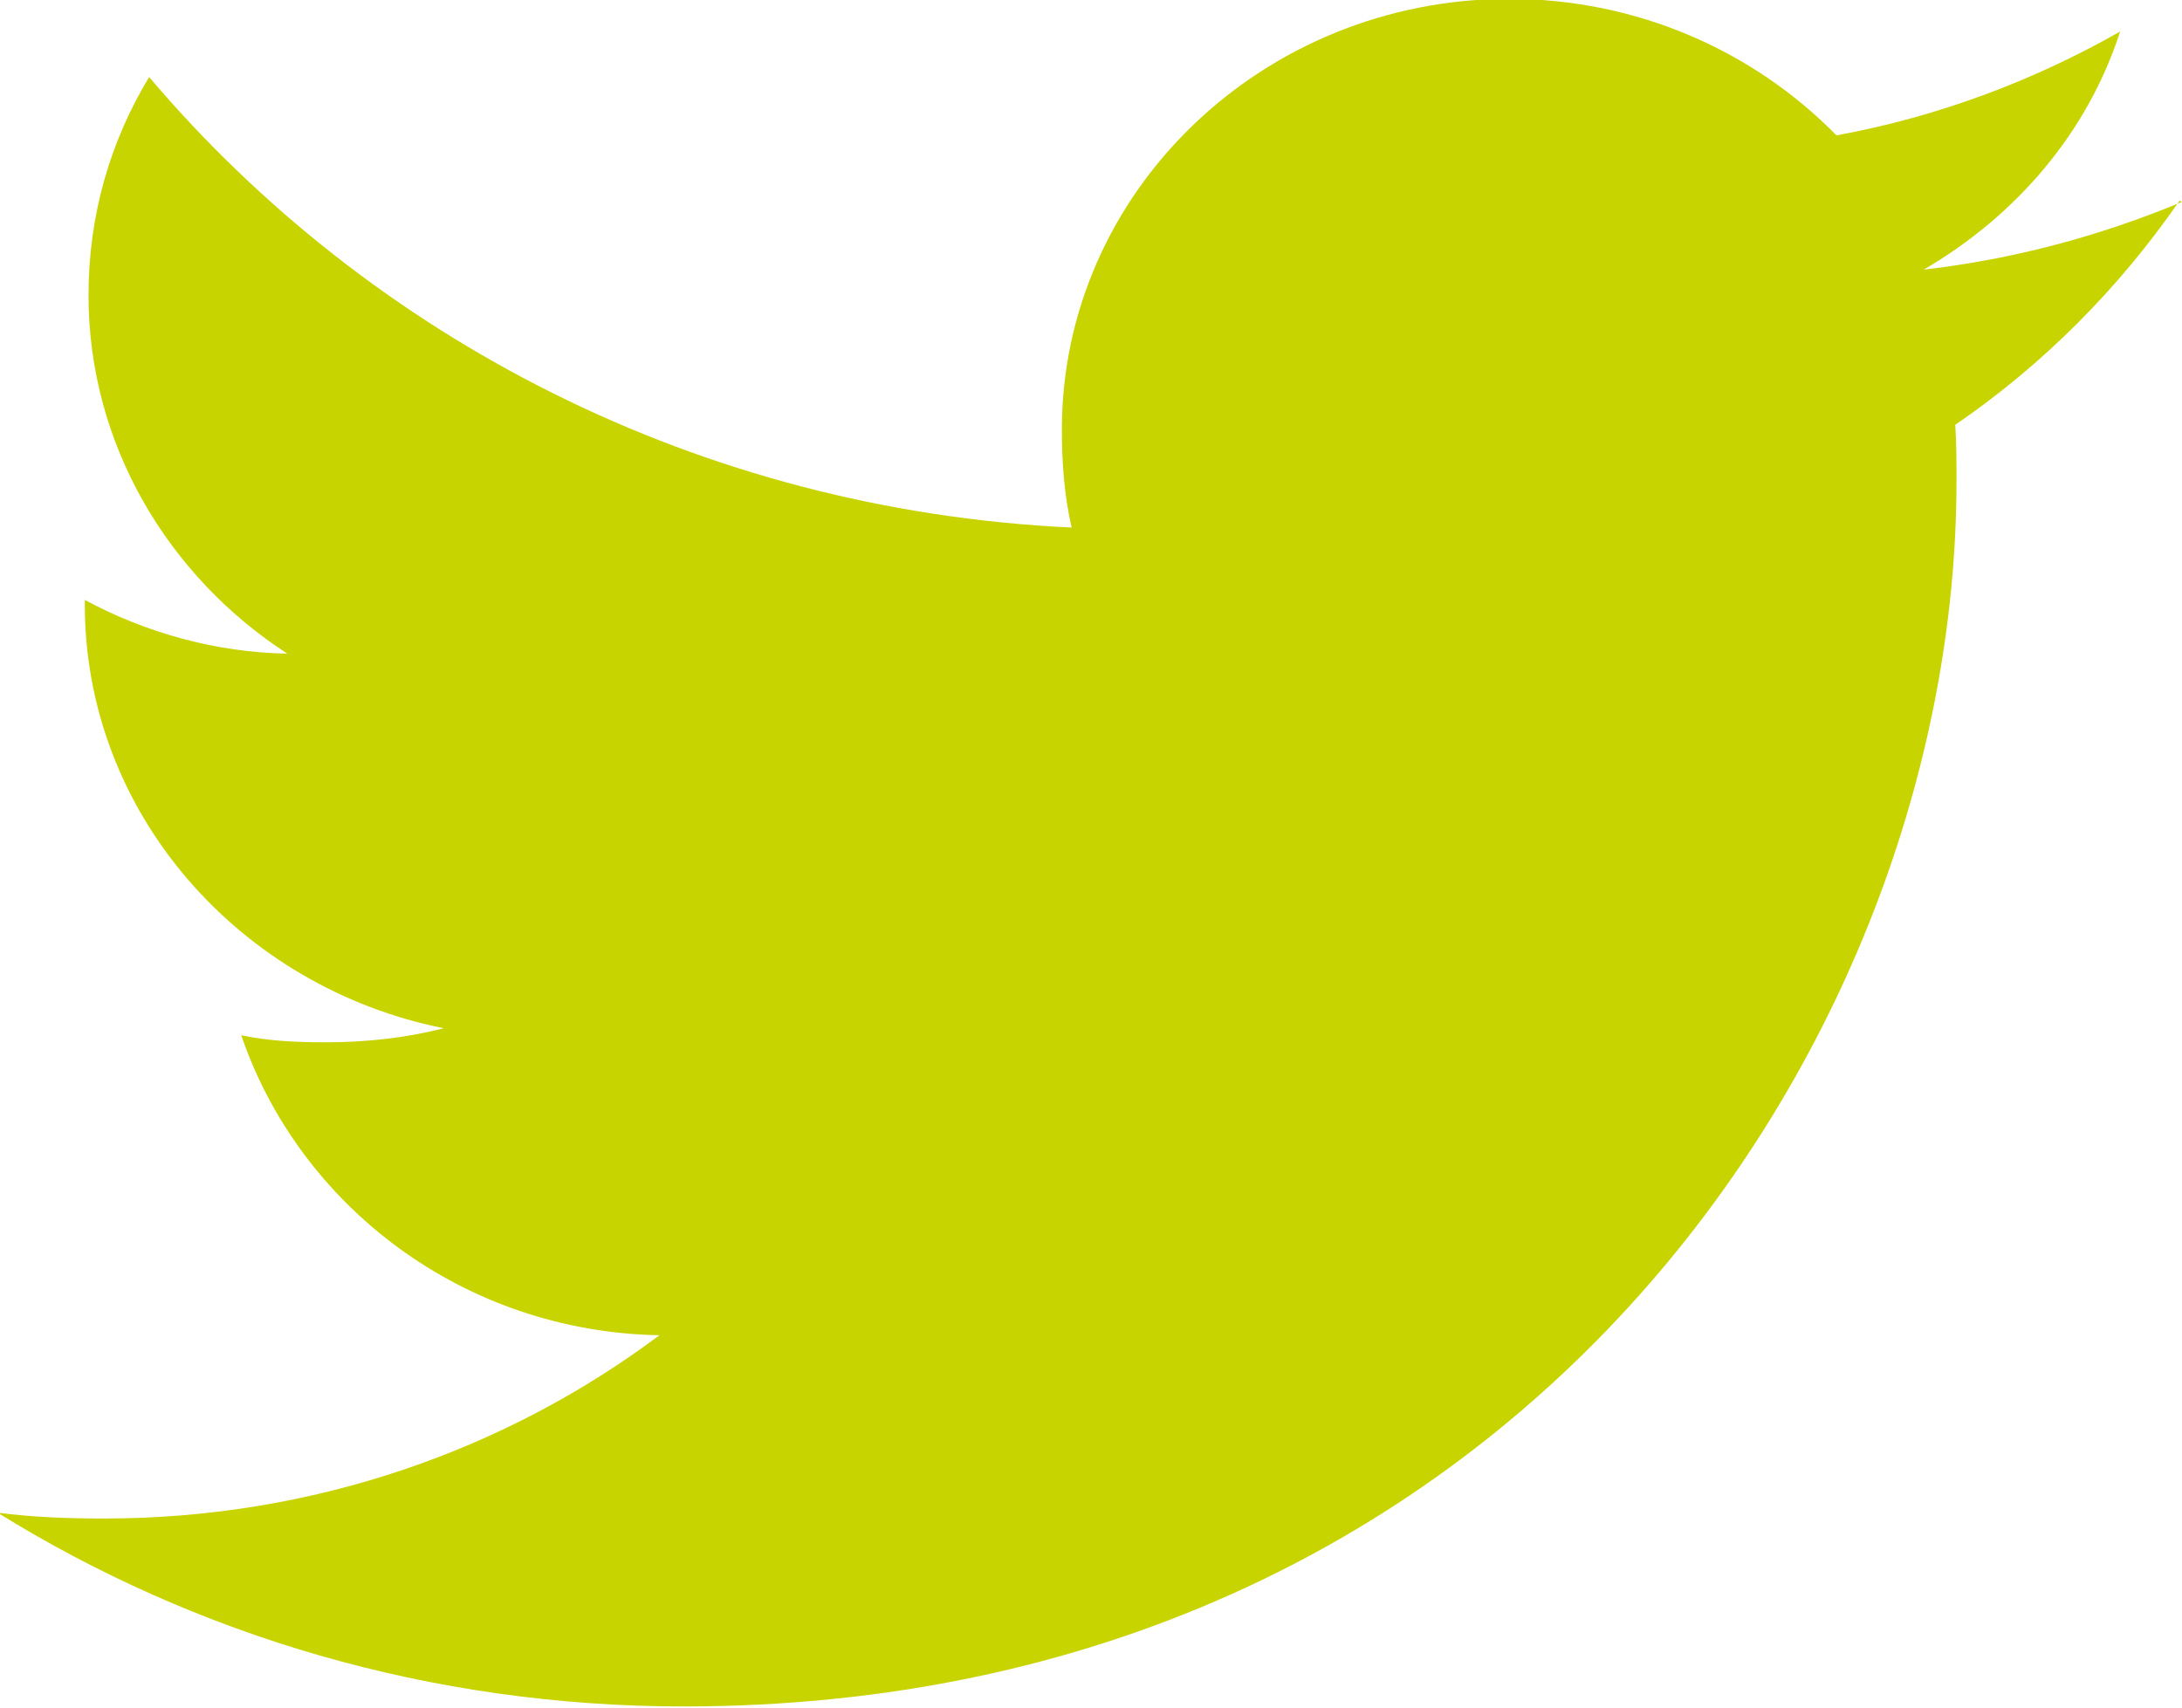
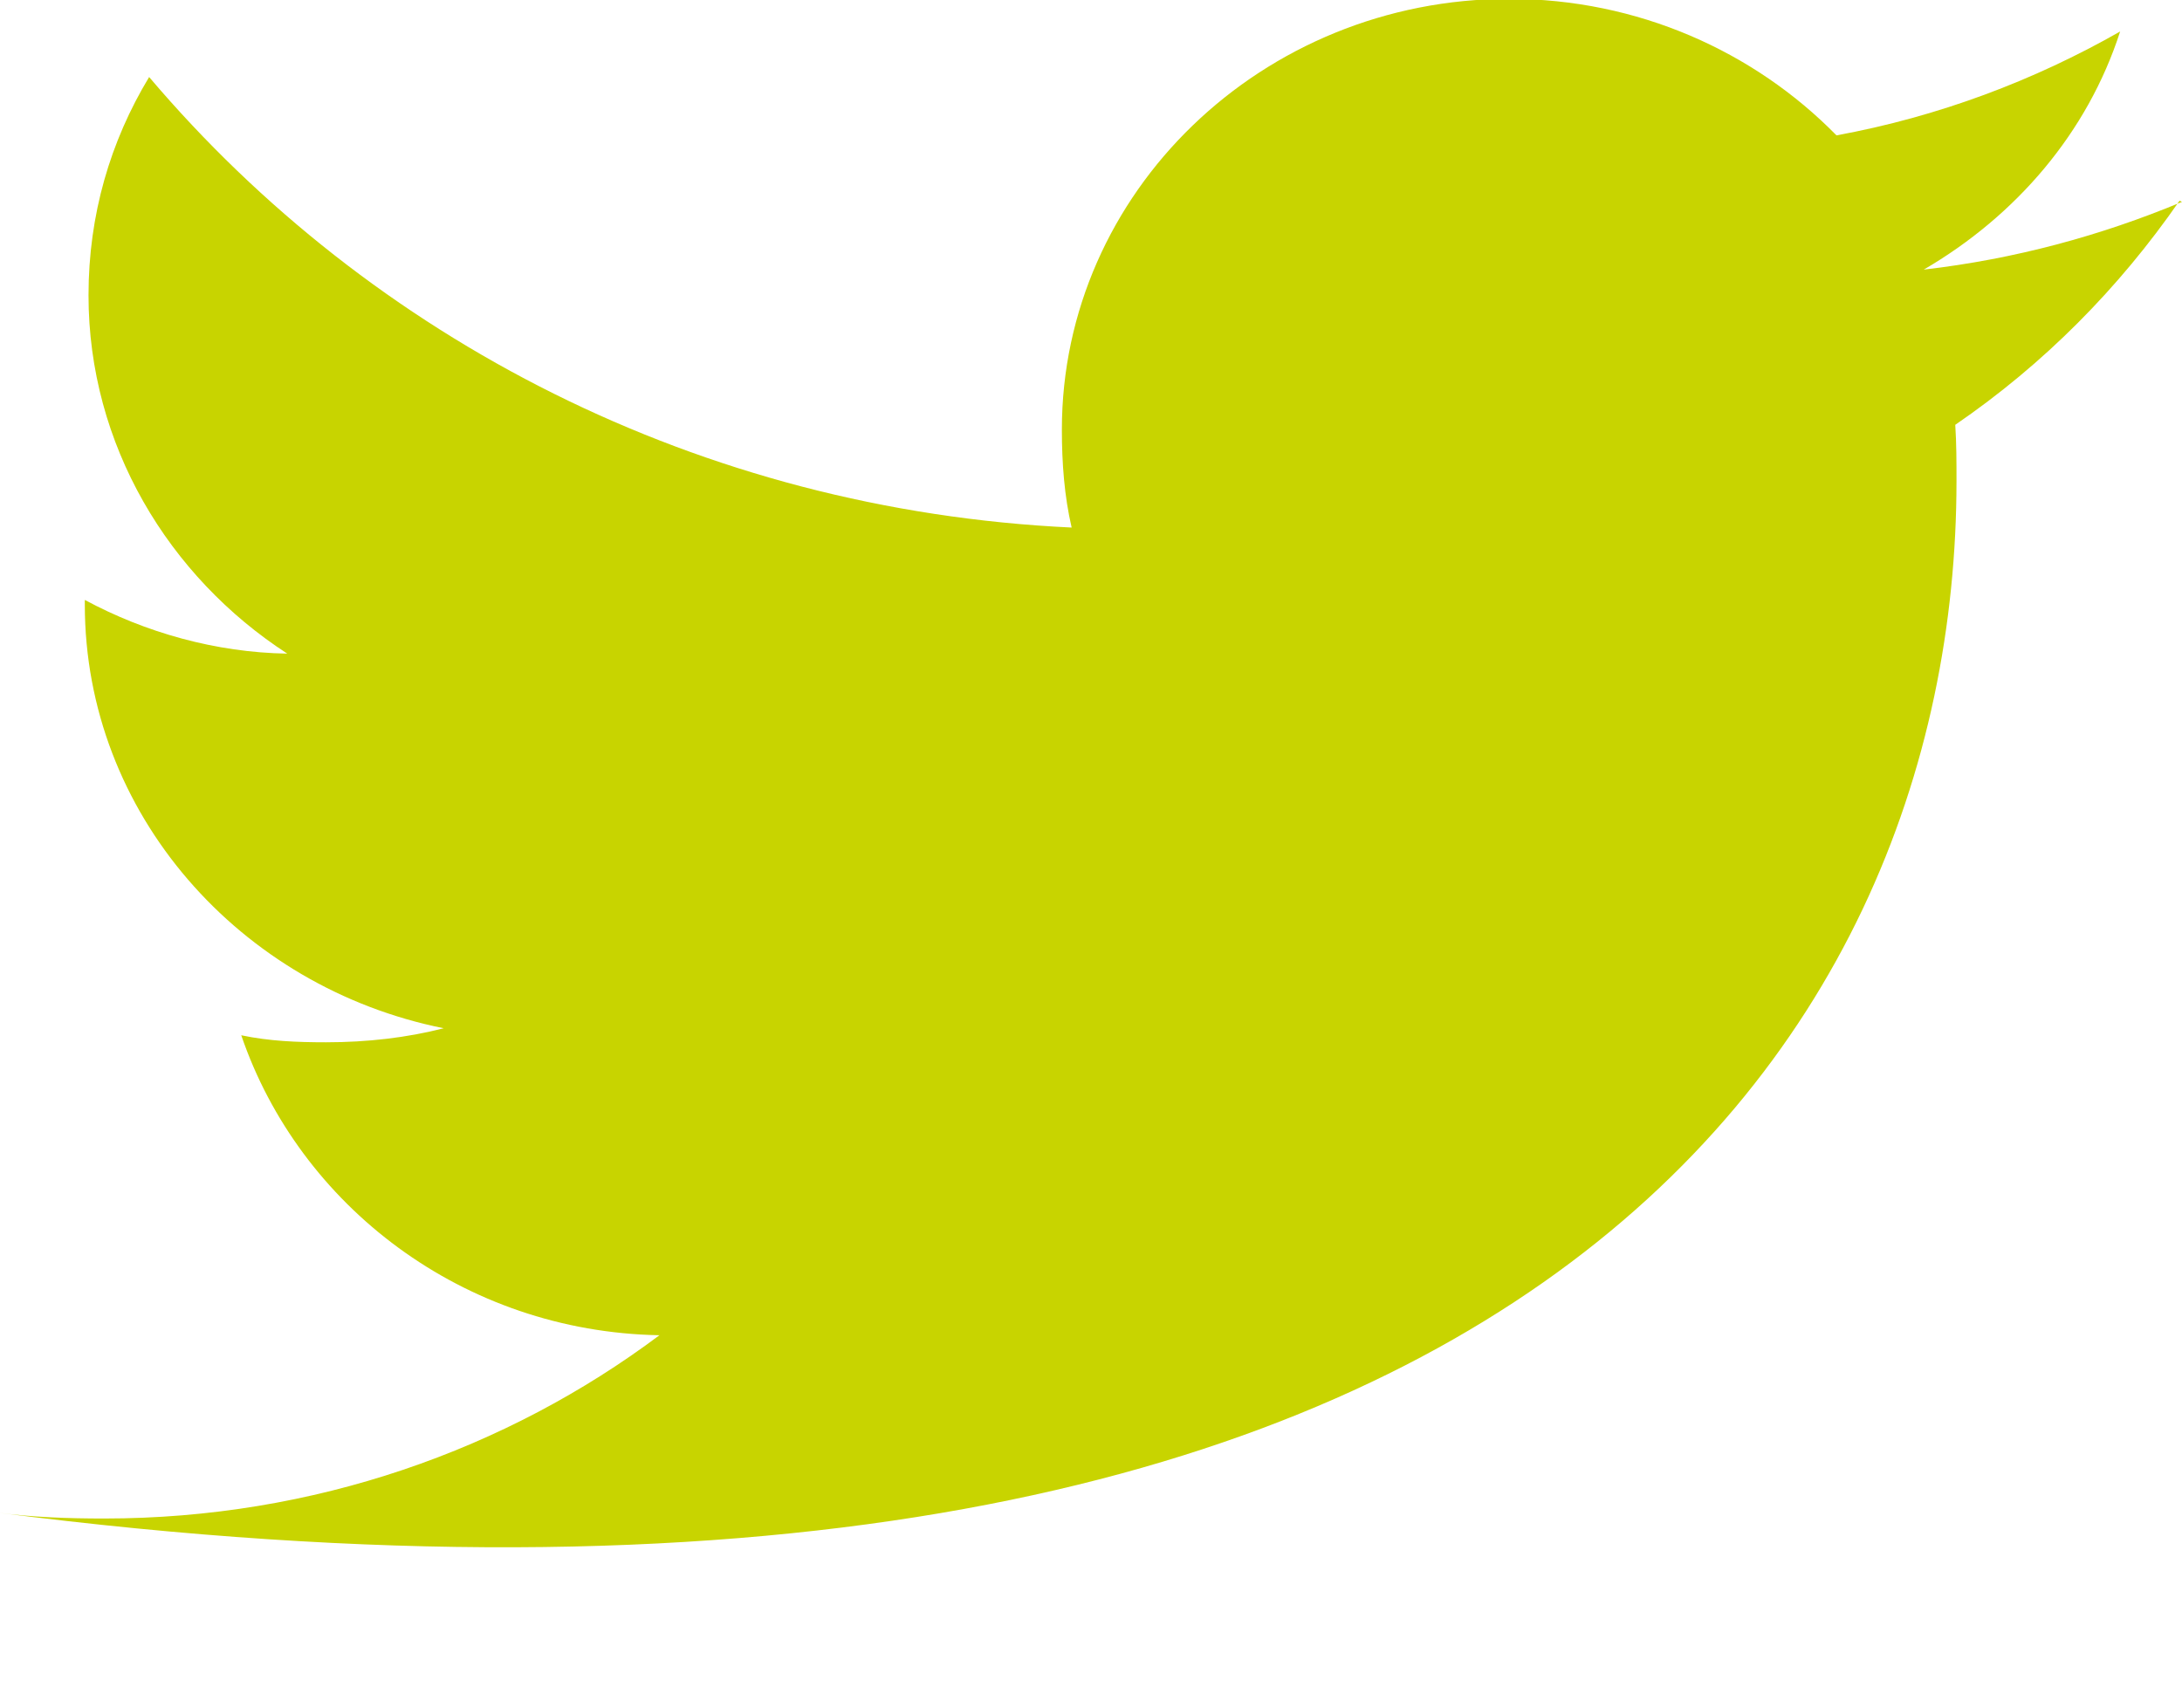
<svg xmlns="http://www.w3.org/2000/svg" width="23" height="18" viewBox="0 0 23 18" fill="none">
-   <path d="M23 2.128C22.144 2.485 21.237 2.731 20.278 2.842C21.249 2.276 22.003 1.402 22.348 0.332C21.441 0.849 20.432 1.23 19.358 1.427C18.489 0.541 17.263 -0.012 15.908 -0.012C13.302 -0.012 11.193 2.03 11.193 4.528C11.193 4.884 11.219 5.229 11.296 5.561C7.373 5.376 3.91 3.568 1.572 0.812C1.163 1.489 0.933 2.264 0.933 3.113C0.933 4.687 1.776 6.078 3.028 6.89C2.274 6.878 1.533 6.668 0.894 6.324V6.373C0.894 8.575 2.53 10.409 4.677 10.839C4.293 10.938 3.872 10.987 3.437 10.987C3.13 10.987 2.837 10.975 2.543 10.913C3.156 12.709 4.881 14.038 6.951 14.075C5.341 15.281 3.309 16.007 1.099 16.007C0.715 16.007 0.345 15.994 -0.026 15.945C2.057 17.237 4.536 17.988 7.207 17.988C15.883 17.988 20.623 11.061 20.623 5.069C20.623 4.872 20.623 4.675 20.61 4.478C21.543 3.839 22.335 3.039 22.974 2.116L23 2.128Z" fill="#C8D400" />
+   <path d="M23 2.128C22.144 2.485 21.237 2.731 20.278 2.842C21.249 2.276 22.003 1.402 22.348 0.332C21.441 0.849 20.432 1.23 19.358 1.427C18.489 0.541 17.263 -0.012 15.908 -0.012C13.302 -0.012 11.193 2.03 11.193 4.528C11.193 4.884 11.219 5.229 11.296 5.561C7.373 5.376 3.91 3.568 1.572 0.812C1.163 1.489 0.933 2.264 0.933 3.113C0.933 4.687 1.776 6.078 3.028 6.89C2.274 6.878 1.533 6.668 0.894 6.324V6.373C0.894 8.575 2.53 10.409 4.677 10.839C4.293 10.938 3.872 10.987 3.437 10.987C3.13 10.987 2.837 10.975 2.543 10.913C3.156 12.709 4.881 14.038 6.951 14.075C5.341 15.281 3.309 16.007 1.099 16.007C0.715 16.007 0.345 15.994 -0.026 15.945C15.883 17.988 20.623 11.061 20.623 5.069C20.623 4.872 20.623 4.675 20.61 4.478C21.543 3.839 22.335 3.039 22.974 2.116L23 2.128Z" fill="#C8D400" />
</svg>